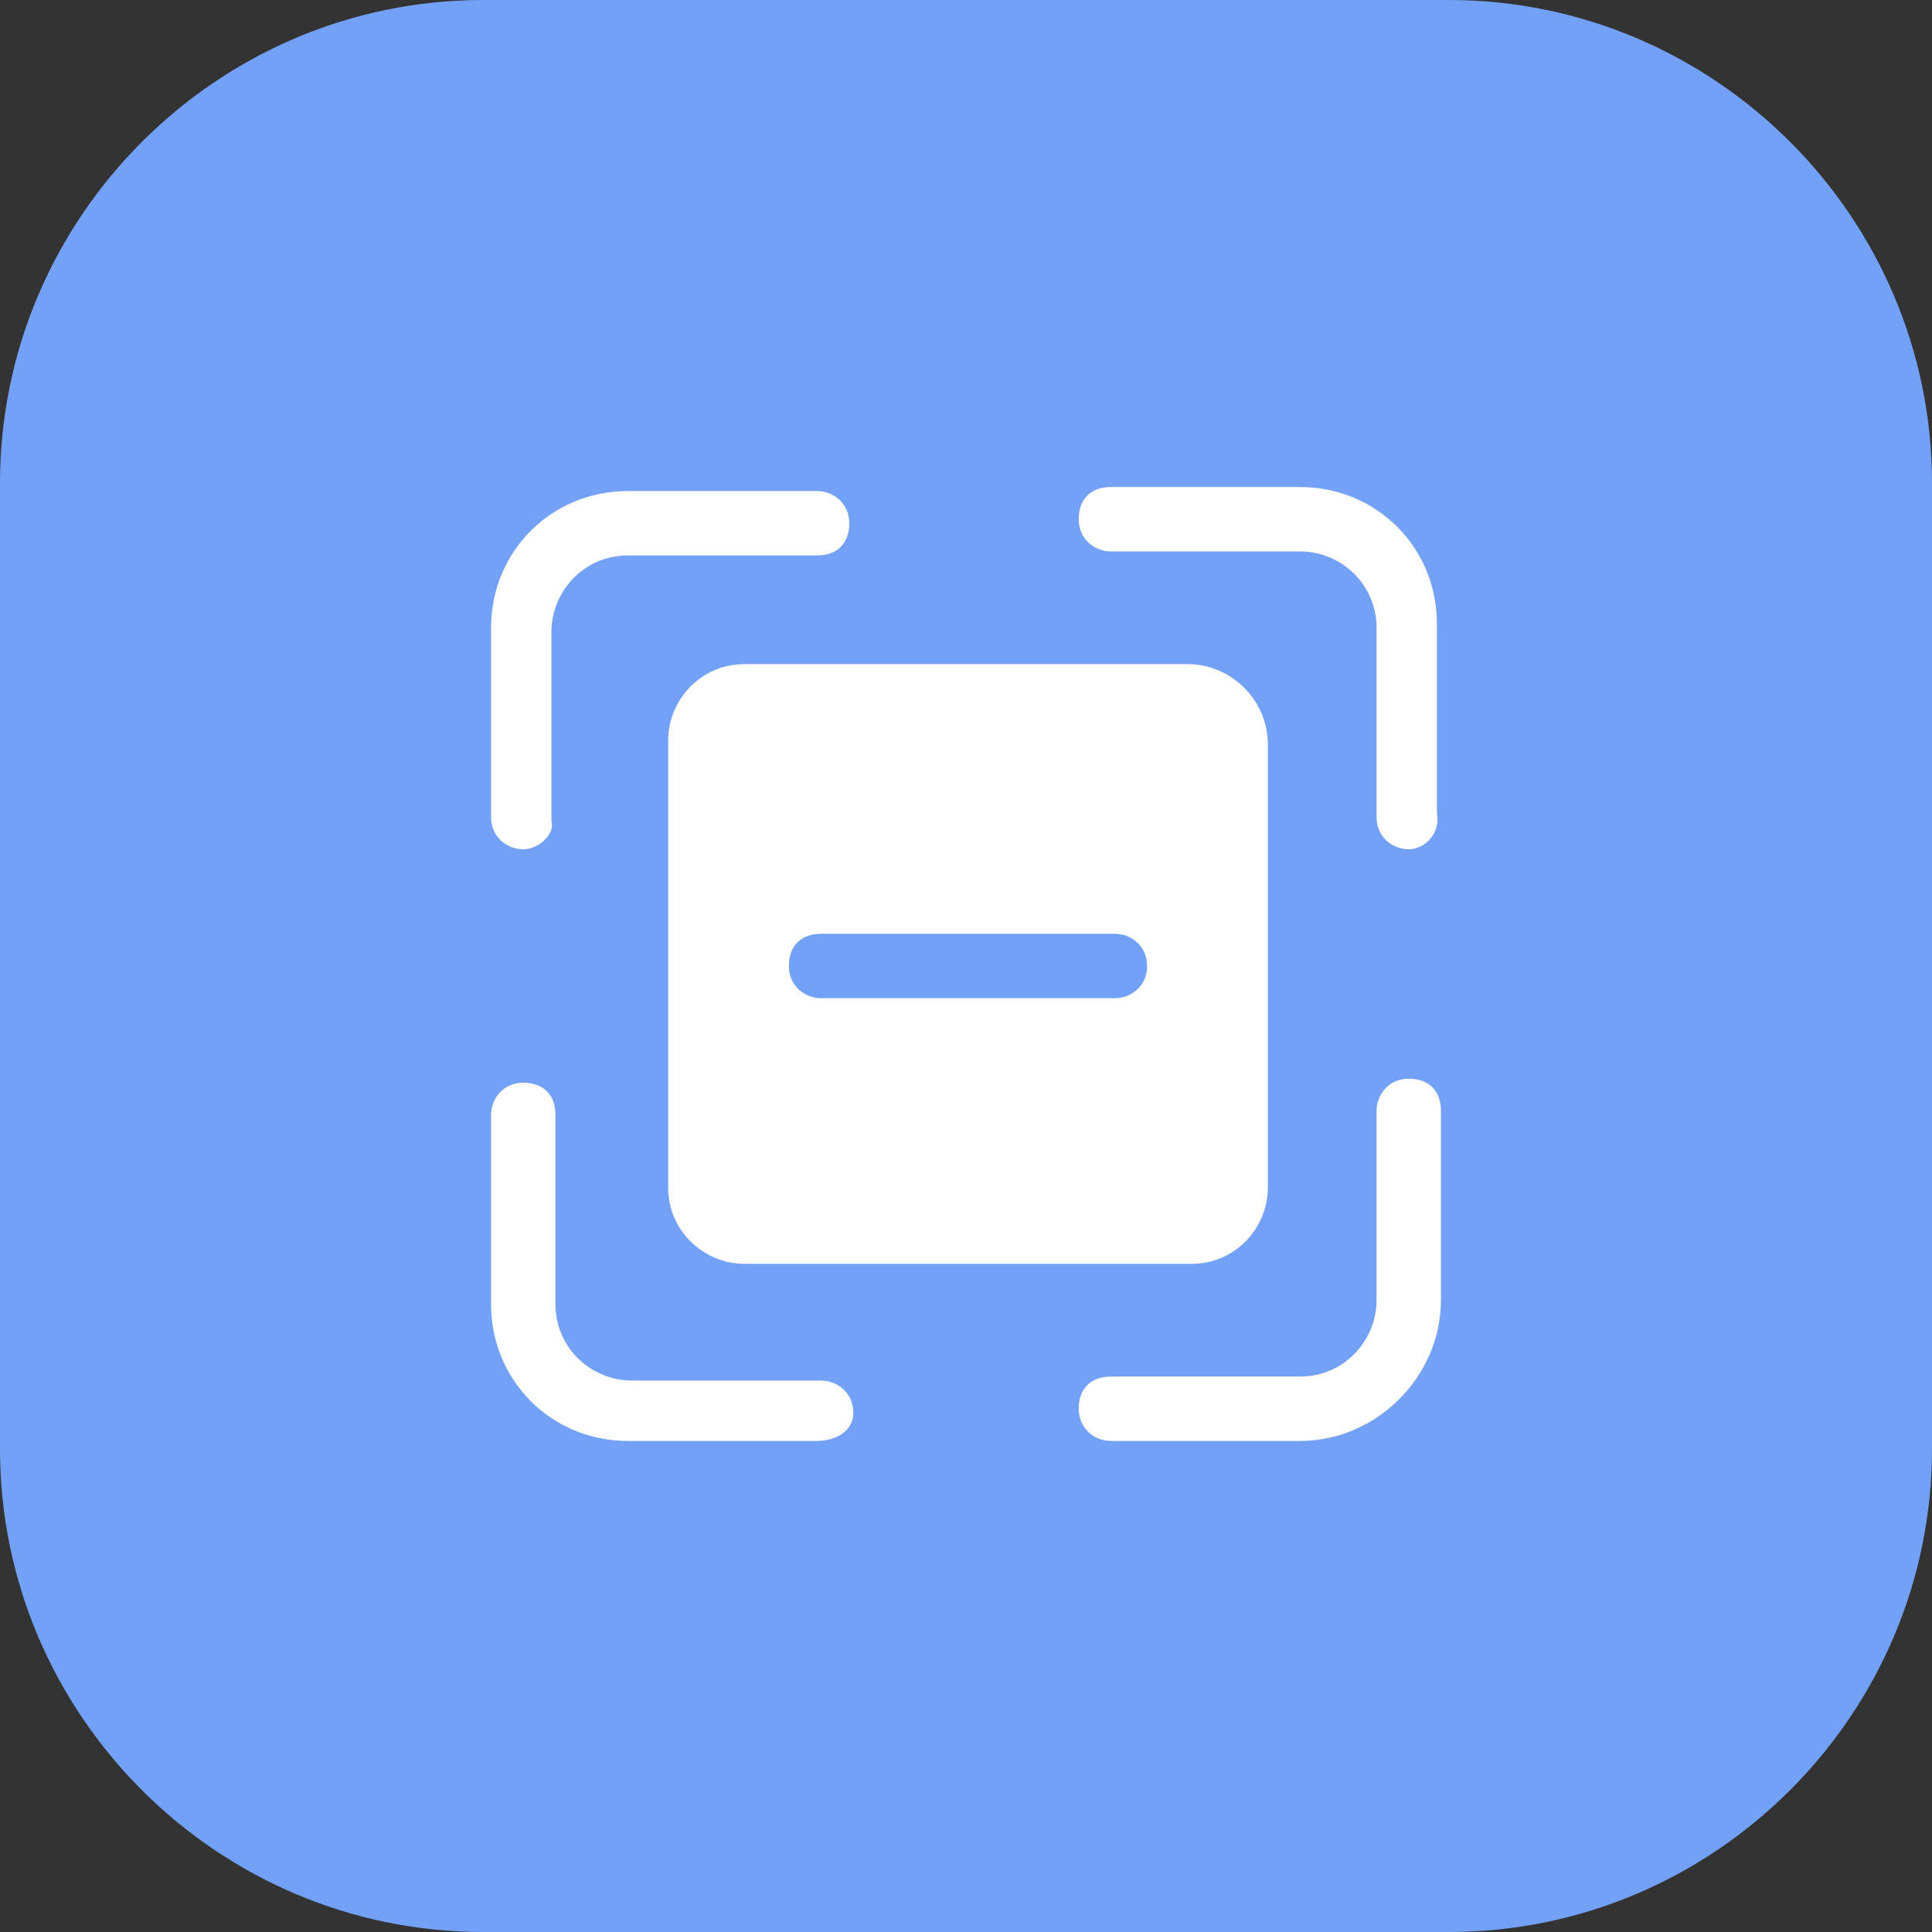
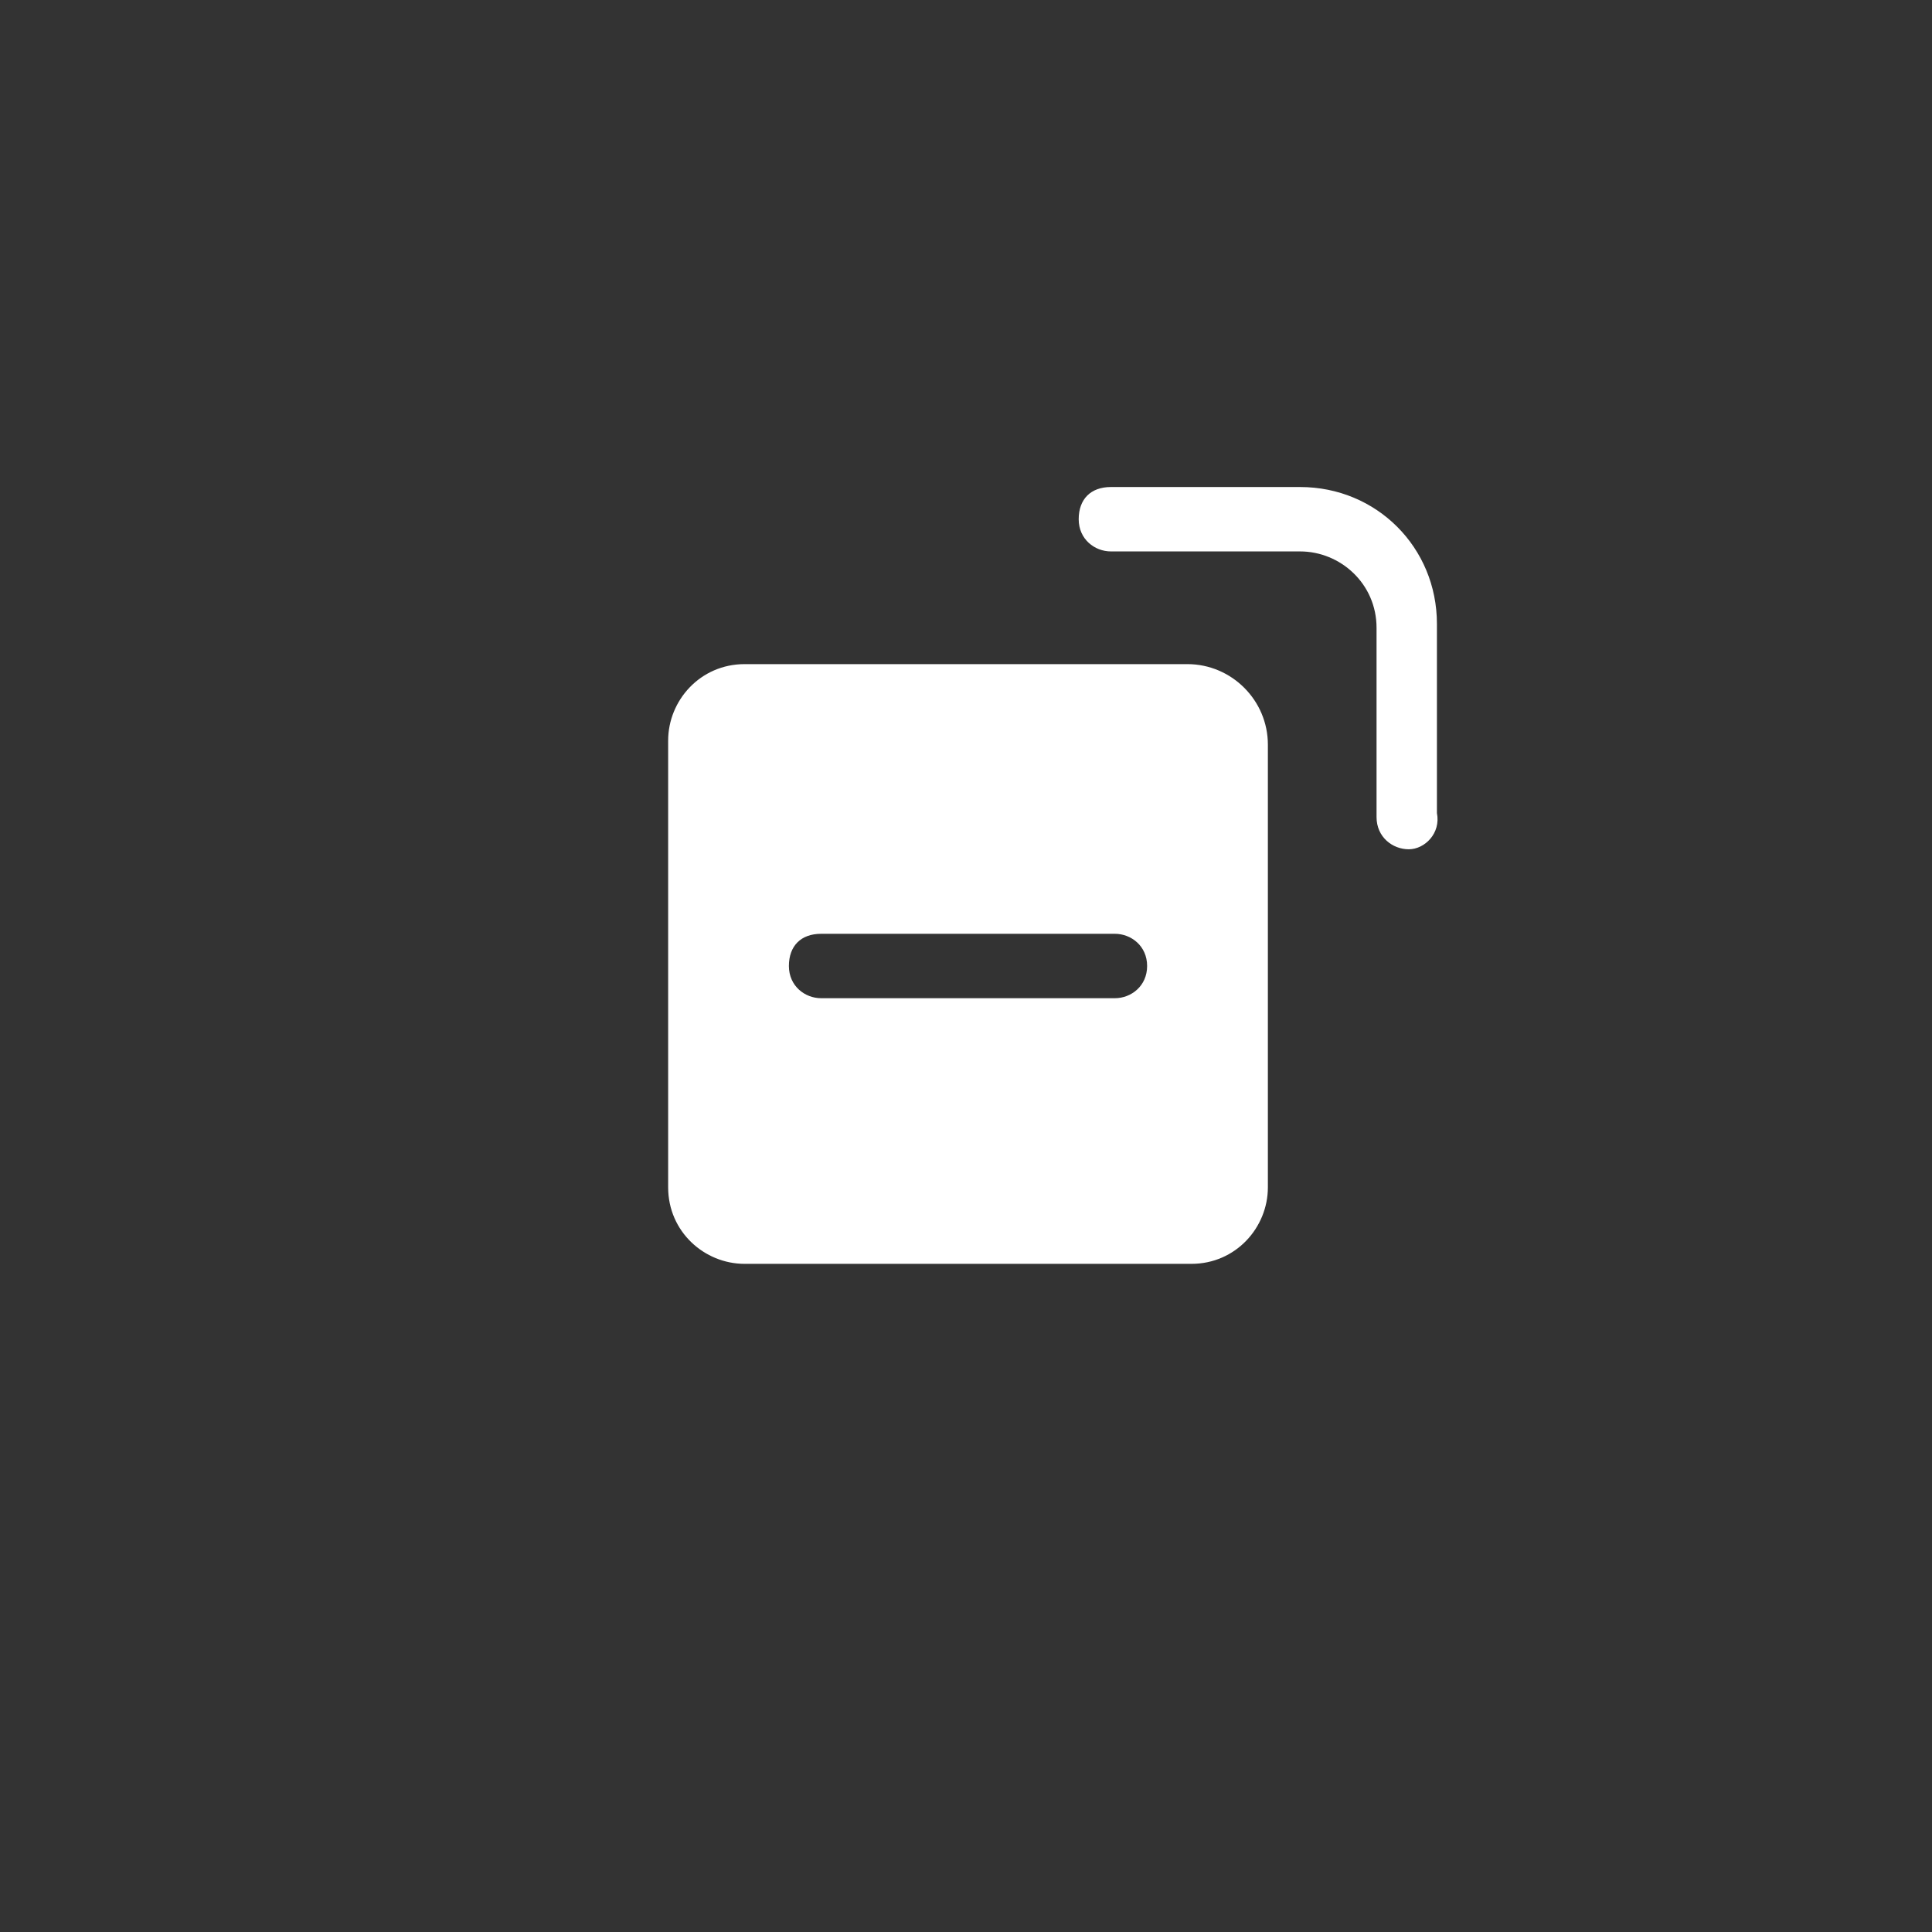
<svg xmlns="http://www.w3.org/2000/svg" version="1.1" id="图层_1" x="0px" y="0px" viewBox="0 0 48 48" style="enable-background:new 0 0 48 48;" xml:space="preserve">
  <rect x="0" y="0" width="48" height="48" fill="#333333" stroke="none" />
  <style type="text/css">
	.st0{fill:#72A1F7;}
	.st1{fill:#FFFFFF;}
</style>
-   <path class="st0" d="M36,48H12C5.4,48,0,42.6,0,36V12C0,5.4,5.4,0,12,0h24c6.6,0,12,5.4,12,12v24C48,42.6,42.6,48,36,48z" />
  <g>
    <g>
      <g>
        <g>
          <g>
-             <path class="st1" d="M20.3,35.8h-4.7c-1.9,0-3.4-1.5-3.4-3.4v-4.7c0-0.4,0.3-0.8,0.8-0.8s0.8,0.3,0.8,0.8v4.7       c0,1.1,0.9,1.9,1.9,1.9h4.7c0.4,0,0.8,0.3,0.8,0.8S20.7,35.8,20.3,35.8z" />
-           </g>
+             </g>
          <g>
-             <path class="st1" d="M13,21.1c-0.4,0-0.8-0.3-0.8-0.8v-4.7c0-1.9,1.5-3.4,3.4-3.4h4.7c0.4,0,0.8,0.3,0.8,0.8s-0.3,0.8-0.8,0.8       h-4.7c-1.1,0-1.9,0.9-1.9,1.9v4.7C13.8,20.7,13.4,21.1,13,21.1z" />
-           </g>
+             </g>
        </g>
        <g>
          <g>
            <path class="st1" d="M35,21.1c-0.4,0-0.8-0.3-0.8-0.8v-4.7c0-1.1-0.9-1.9-1.9-1.9h-4.7c-0.4,0-0.8-0.3-0.8-0.8s0.3-0.8,0.8-0.8       h4.7c1.9,0,3.4,1.5,3.4,3.4v4.7C35.8,20.7,35.4,21.1,35,21.1z" />
          </g>
          <g>
-             <path class="st1" d="M32.3,35.8h-4.7c-0.4,0-0.8-0.3-0.8-0.8s0.3-0.8,0.8-0.8h4.7c1.1,0,1.9-0.9,1.9-1.9v-4.7       c0-0.4,0.3-0.8,0.8-0.8s0.8,0.3,0.8,0.8v4.7C35.8,34.2,34.2,35.8,32.3,35.8z" />
-           </g>
+             </g>
        </g>
      </g>
      <g>
        <path class="st1" d="M29.5,16.5H18.5c-1.1,0-1.9,0.9-1.9,1.9v11.1c0,1.1,0.9,1.9,1.9,1.9h11.1c1.1,0,1.9-0.9,1.9-1.9V18.5     C31.5,17.4,30.6,16.5,29.5,16.5z M27.7,24.8h-7.3c-0.4,0-0.8-0.3-0.8-0.8s0.3-0.8,0.8-0.8h7.3c0.4,0,0.8,0.3,0.8,0.8     S28.1,24.8,27.7,24.8z" />
      </g>
    </g>
  </g>
</svg>